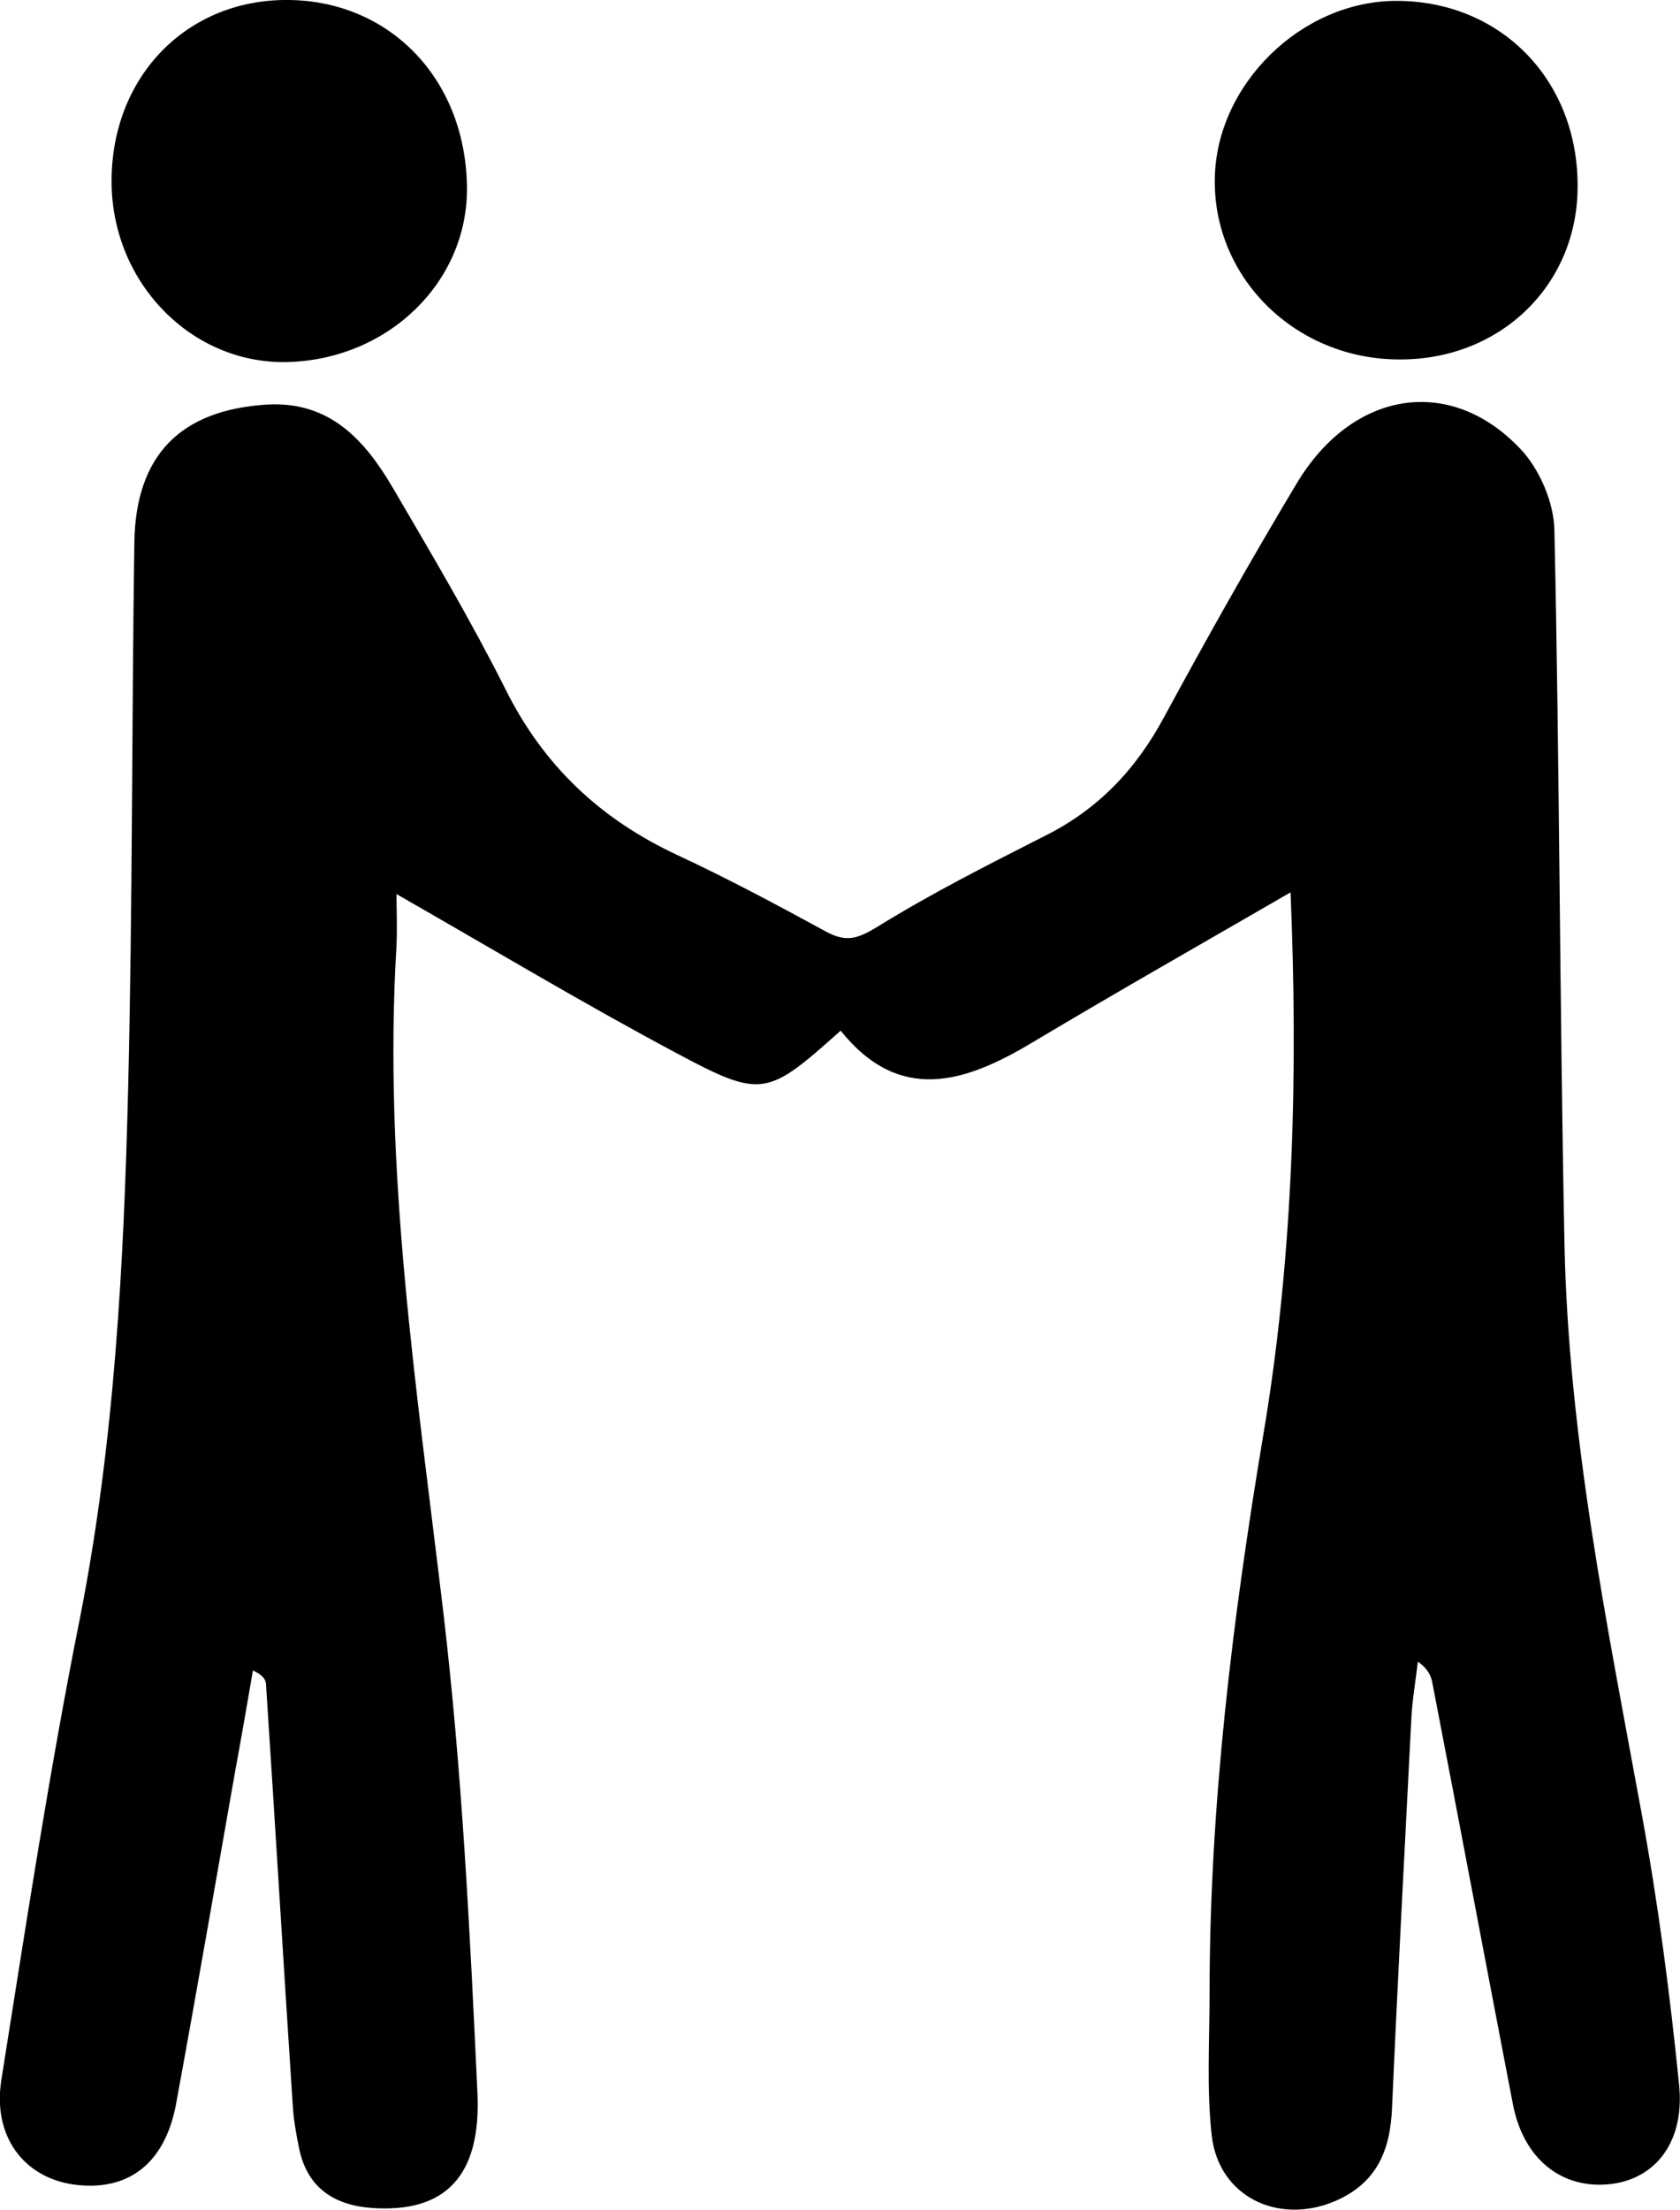
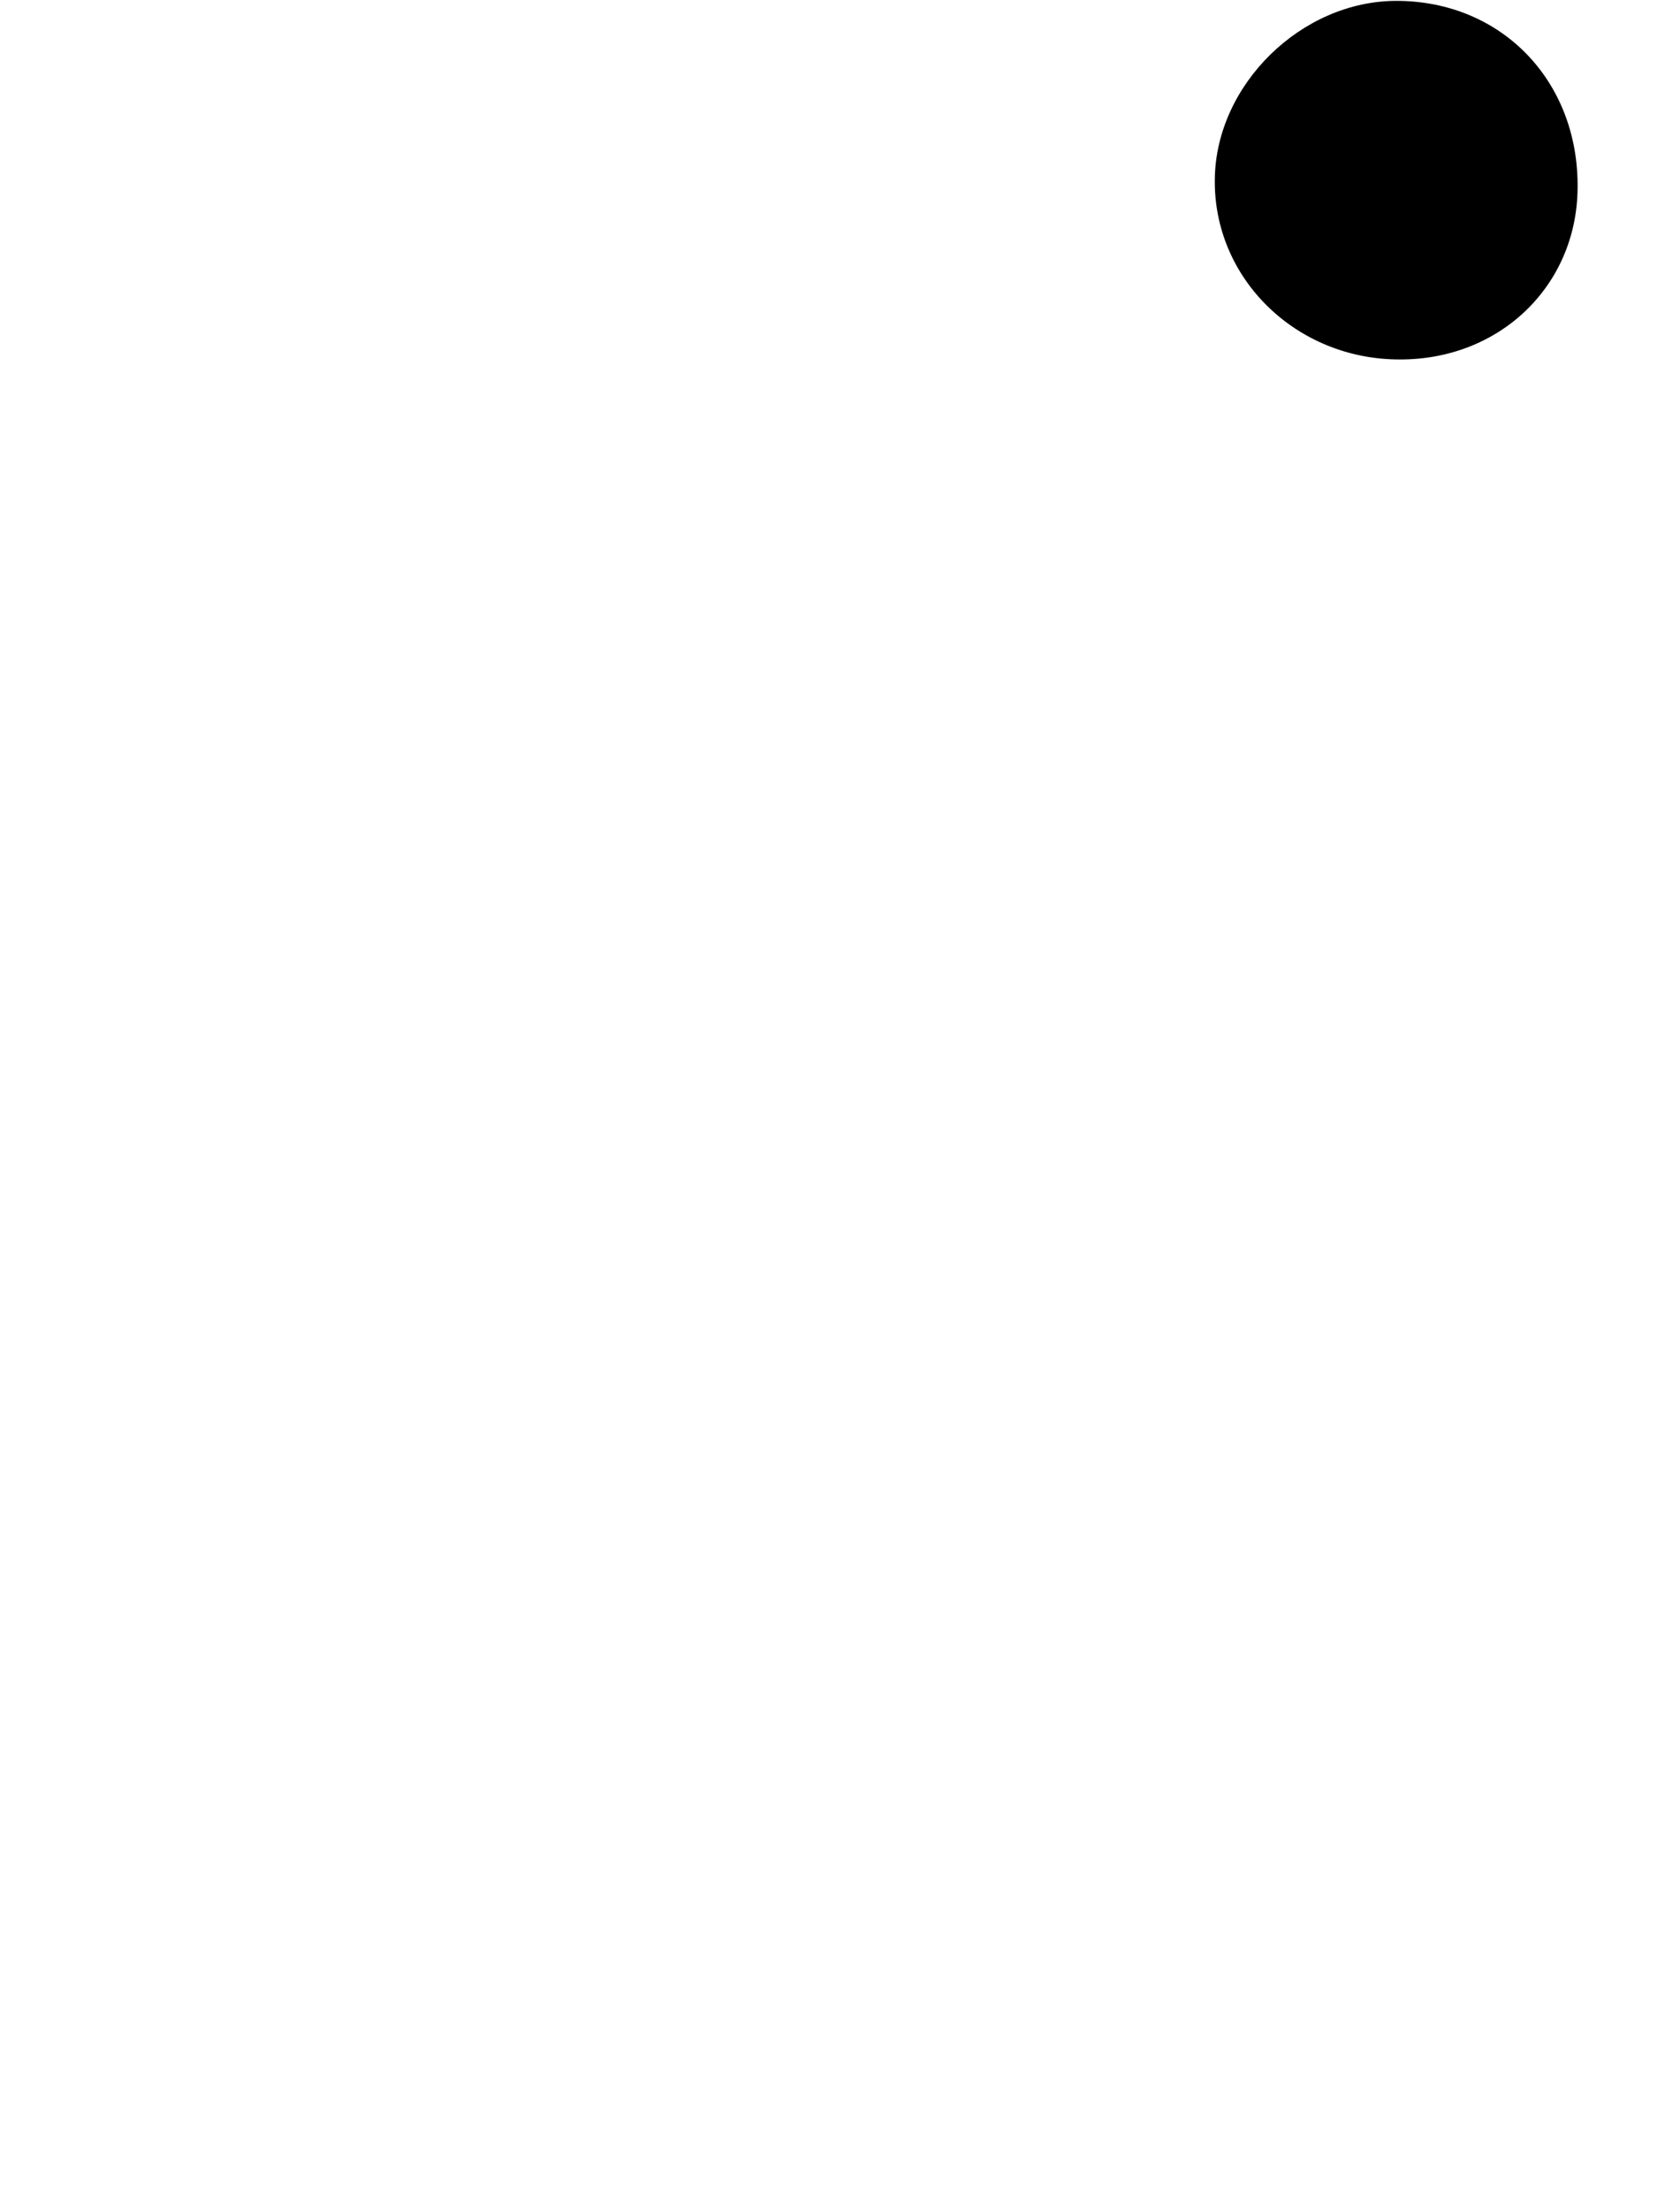
<svg xmlns="http://www.w3.org/2000/svg" id="_レイヤー_2" data-name="レイヤー 2" viewBox="0 0 38.39 50.47">
  <g id="_レイヤー_1-2" data-name="レイヤー 1">
-     <path d="m29.51,20.37c-1.97,1.14-3.96,2.27-5.92,3.44-1.55.93-3.04,1.4-4.38-.27-1.67,1.49-1.79,1.56-3.72.53-2.16-1.15-4.26-2.41-6.43-3.65,0,.31.02.75,0,1.19-.31,5.12.47,10.15,1.07,15.21.43,3.64.61,7.32.78,10.98.09,1.93-.76,2.74-2.4,2.63-.86-.06-1.48-.45-1.67-1.34-.07-.33-.13-.67-.15-1-.21-3.2-.4-6.4-.61-9.6,0-.11-.05-.22-.3-.34-.13.76-.26,1.51-.4,2.27-.45,2.55-.89,5.1-1.36,7.65-.26,1.37-1.12,2-2.36,1.82-1.12-.17-1.83-1.1-1.63-2.38.56-3.53,1.1-7.07,1.8-10.57.79-4.02,1-8.08,1.1-12.15.1-4.13.08-8.27.14-12.4.03-1.99,1.05-3.03,3.04-3.15,1.43-.08,2.23.82,2.86,1.89.89,1.52,1.79,3.04,2.58,4.61.87,1.75,2.17,2.97,3.93,3.79,1.16.54,2.28,1.14,3.4,1.75.45.24.7.17,1.15-.1,1.24-.77,2.55-1.43,3.85-2.09,1.22-.61,2.08-1.52,2.72-2.71.97-1.79,1.97-3.57,3.02-5.32,1.27-2.14,3.51-2.51,5.12-.81.44.46.77,1.23.78,1.86.12,5.43.12,10.86.23,16.29.09,4.4.97,8.69,1.76,13,.38,2.06.65,4.14.86,6.22.13,1.29-.53,2.13-1.54,2.26-1.13.14-2.02-.56-2.26-1.83-.62-3.21-1.22-6.42-1.84-9.62-.03-.17-.11-.32-.33-.48-.05.44-.13.88-.15,1.32-.15,2.96-.31,5.91-.44,8.87-.04.98-.35,1.73-1.32,2.14-1.3.54-2.64-.12-2.8-1.5-.12-1.07-.05-2.15-.05-3.23,0-4.3.52-8.55,1.23-12.79.7-4.15.79-8.34.62-12.39Z" />
    <path d="m31.98,8.21c-2.36,0-4.26-1.85-4.22-4.13C27.79,1.93,29.74.02,31.91.02c2.4,0,4.17,1.83,4.14,4.28-.02,2.23-1.78,3.92-4.07,3.91Z" />
-     <path d="m10.67,4.25c.04,2.19-1.81,3.98-4.14,4.02-2.16.03-3.95-1.8-3.98-4.07C2.52,1.82,4.19.04,6.47,0c2.38-.04,4.16,1.76,4.2,4.25Z" />
  </g>
</svg>